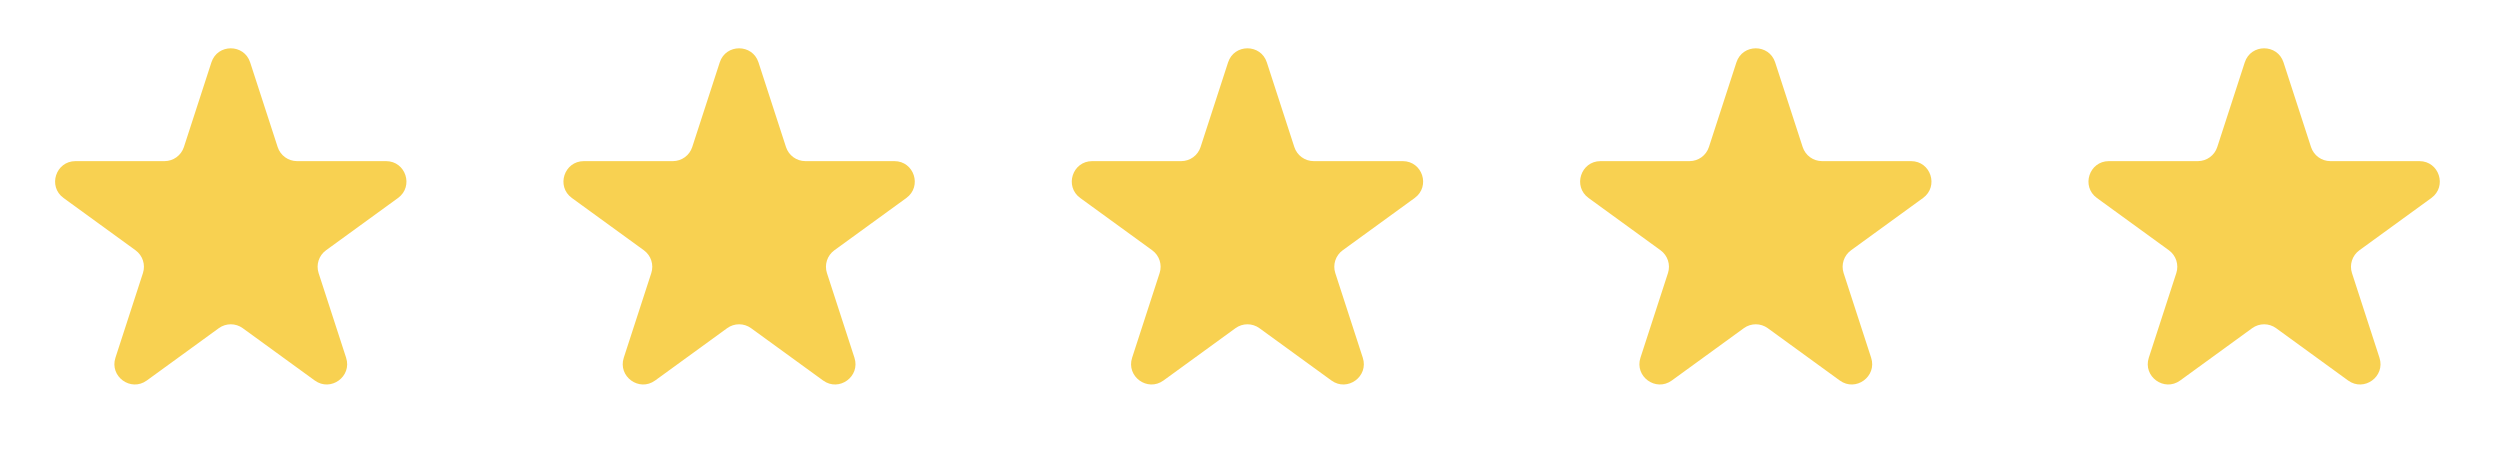
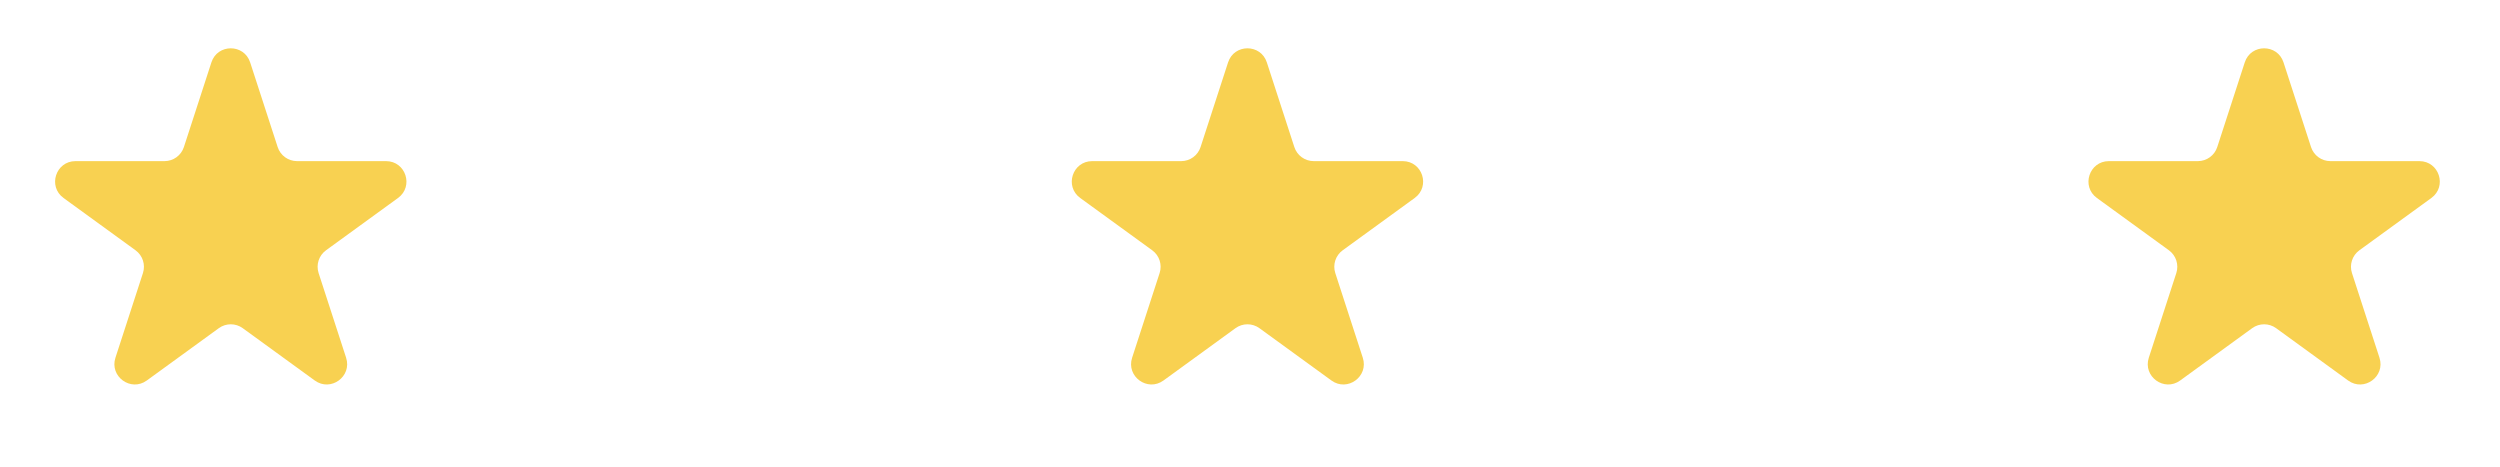
<svg xmlns="http://www.w3.org/2000/svg" width="198" height="37" viewBox="0 0 198 37" fill="none">
  <path d="M16.743 4.941C17.226 3.455 19.329 3.455 19.812 4.941L21.991 11.646C22.206 12.311 22.826 12.761 23.525 12.761H30.575C32.138 12.761 32.788 14.761 31.523 15.68L25.82 19.823C25.254 20.234 25.018 20.963 25.234 21.627L27.412 28.332C27.895 29.819 26.194 31.055 24.929 30.136L19.226 25.992C18.66 25.581 17.895 25.581 17.329 25.992L11.626 30.136C10.361 31.055 8.66 29.819 9.143 28.332L11.321 21.627C11.537 20.963 11.301 20.234 10.735 19.823L5.032 15.68C3.767 14.761 4.417 12.761 5.98 12.761H13.03C13.729 12.761 14.348 12.311 14.565 11.646L16.743 4.941Z" fill="#F8D151" />
-   <path d="M57.004 4.941C57.486 3.455 59.59 3.455 60.072 4.941L62.251 11.646C62.467 12.311 63.086 12.761 63.785 12.761H70.835C72.398 12.761 73.048 14.761 71.784 15.68L66.08 19.823C65.515 20.234 65.278 20.963 65.494 21.627L67.672 28.332C68.156 29.819 66.454 31.055 65.19 30.136L59.486 25.992C58.921 25.581 58.155 25.581 57.59 25.992L51.886 30.136C50.622 31.055 48.92 29.819 49.403 28.332L51.582 21.627C51.798 20.963 51.561 20.234 50.996 19.823L45.292 15.68C44.028 14.761 44.678 12.761 46.241 12.761H53.291C53.989 12.761 54.609 12.311 54.825 11.646L57.004 4.941Z" fill="#F8D151" />
  <path d="M97.264 4.941C97.747 3.455 99.85 3.455 100.333 4.941L102.511 11.646C102.727 12.311 103.347 12.761 104.046 12.761H111.096C112.659 12.761 113.309 14.761 112.044 15.68L106.341 19.823C105.775 20.234 105.539 20.963 105.755 21.627L107.933 28.332C108.416 29.819 106.715 31.055 105.45 30.136L99.747 25.992C99.181 25.581 98.416 25.581 97.85 25.992L92.147 30.136C90.882 31.055 89.181 29.819 89.664 28.332L91.842 21.627C92.058 20.963 91.822 20.234 91.256 19.823L85.553 15.68C84.288 14.761 84.938 12.761 86.501 12.761H93.551C94.25 12.761 94.87 12.311 95.085 11.646L97.264 4.941Z" fill="#F8D151" />
-   <path d="M137.524 4.941C138.007 3.455 140.11 3.455 140.593 4.941L142.772 11.646C142.988 12.311 143.607 12.761 144.306 12.761H151.356C152.919 12.761 153.569 14.761 152.305 15.68L146.601 19.823C146.036 20.234 145.799 20.963 146.015 21.627L148.194 28.332C148.677 29.819 146.975 31.055 145.711 30.136L140.007 25.992C139.442 25.581 138.676 25.581 138.111 25.992L132.407 30.136C131.143 31.055 129.441 29.819 129.924 28.332L132.103 21.627C132.319 20.963 132.082 20.234 131.517 19.823L125.813 15.68C124.549 14.761 125.199 12.761 126.762 12.761H133.812C134.511 12.761 135.13 12.311 135.346 11.646L137.524 4.941Z" fill="#F8D151" />
  <path d="M177.785 4.941C178.268 3.455 180.371 3.455 180.854 4.941L183.033 11.646C183.249 12.311 183.868 12.761 184.567 12.761H191.617C193.18 12.761 193.83 14.761 192.565 15.68L186.862 19.823C186.296 20.234 186.06 20.963 186.276 21.627L188.454 28.332C188.937 29.819 187.236 31.055 185.971 30.136L180.268 25.992C179.703 25.581 178.937 25.581 178.371 25.992L172.668 30.136C171.404 31.055 169.702 29.819 170.185 28.332L172.364 21.627C172.58 20.963 172.343 20.234 171.778 19.823L166.074 15.68C164.81 14.761 165.46 12.761 167.023 12.761H174.072C174.771 12.761 175.391 12.311 175.607 11.646L177.785 4.941Z" fill="#F8D151" />
</svg>